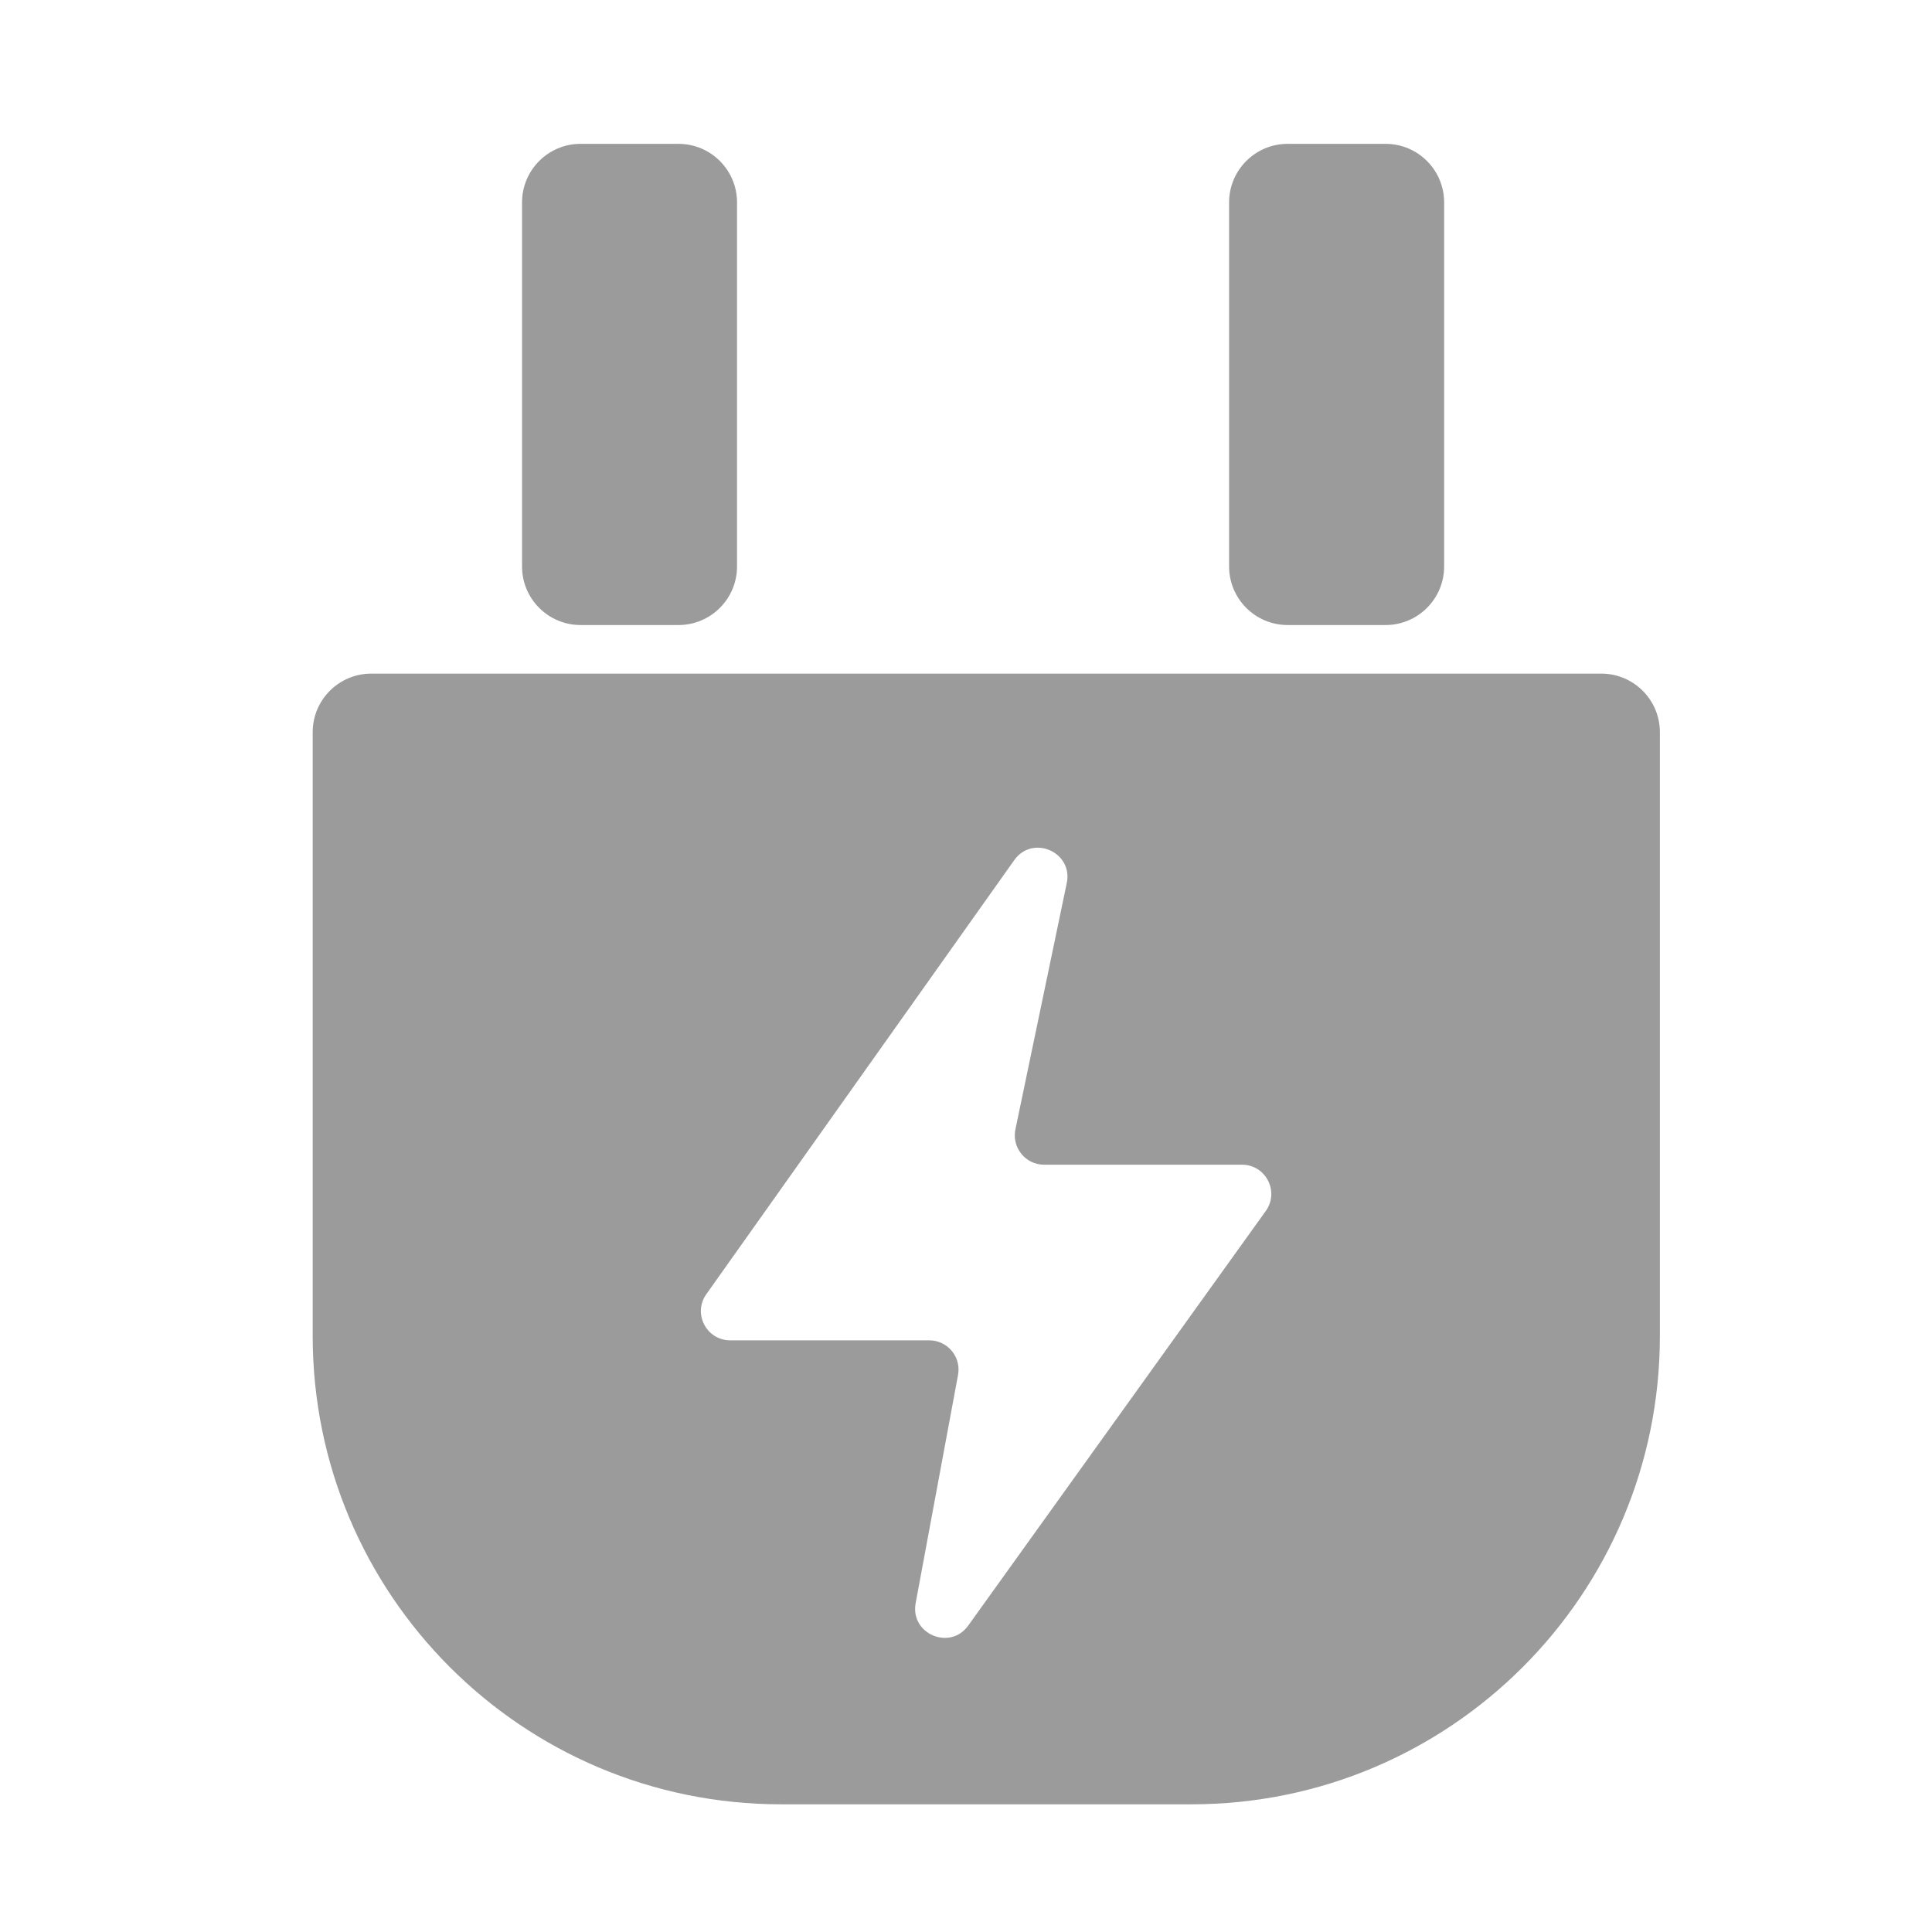
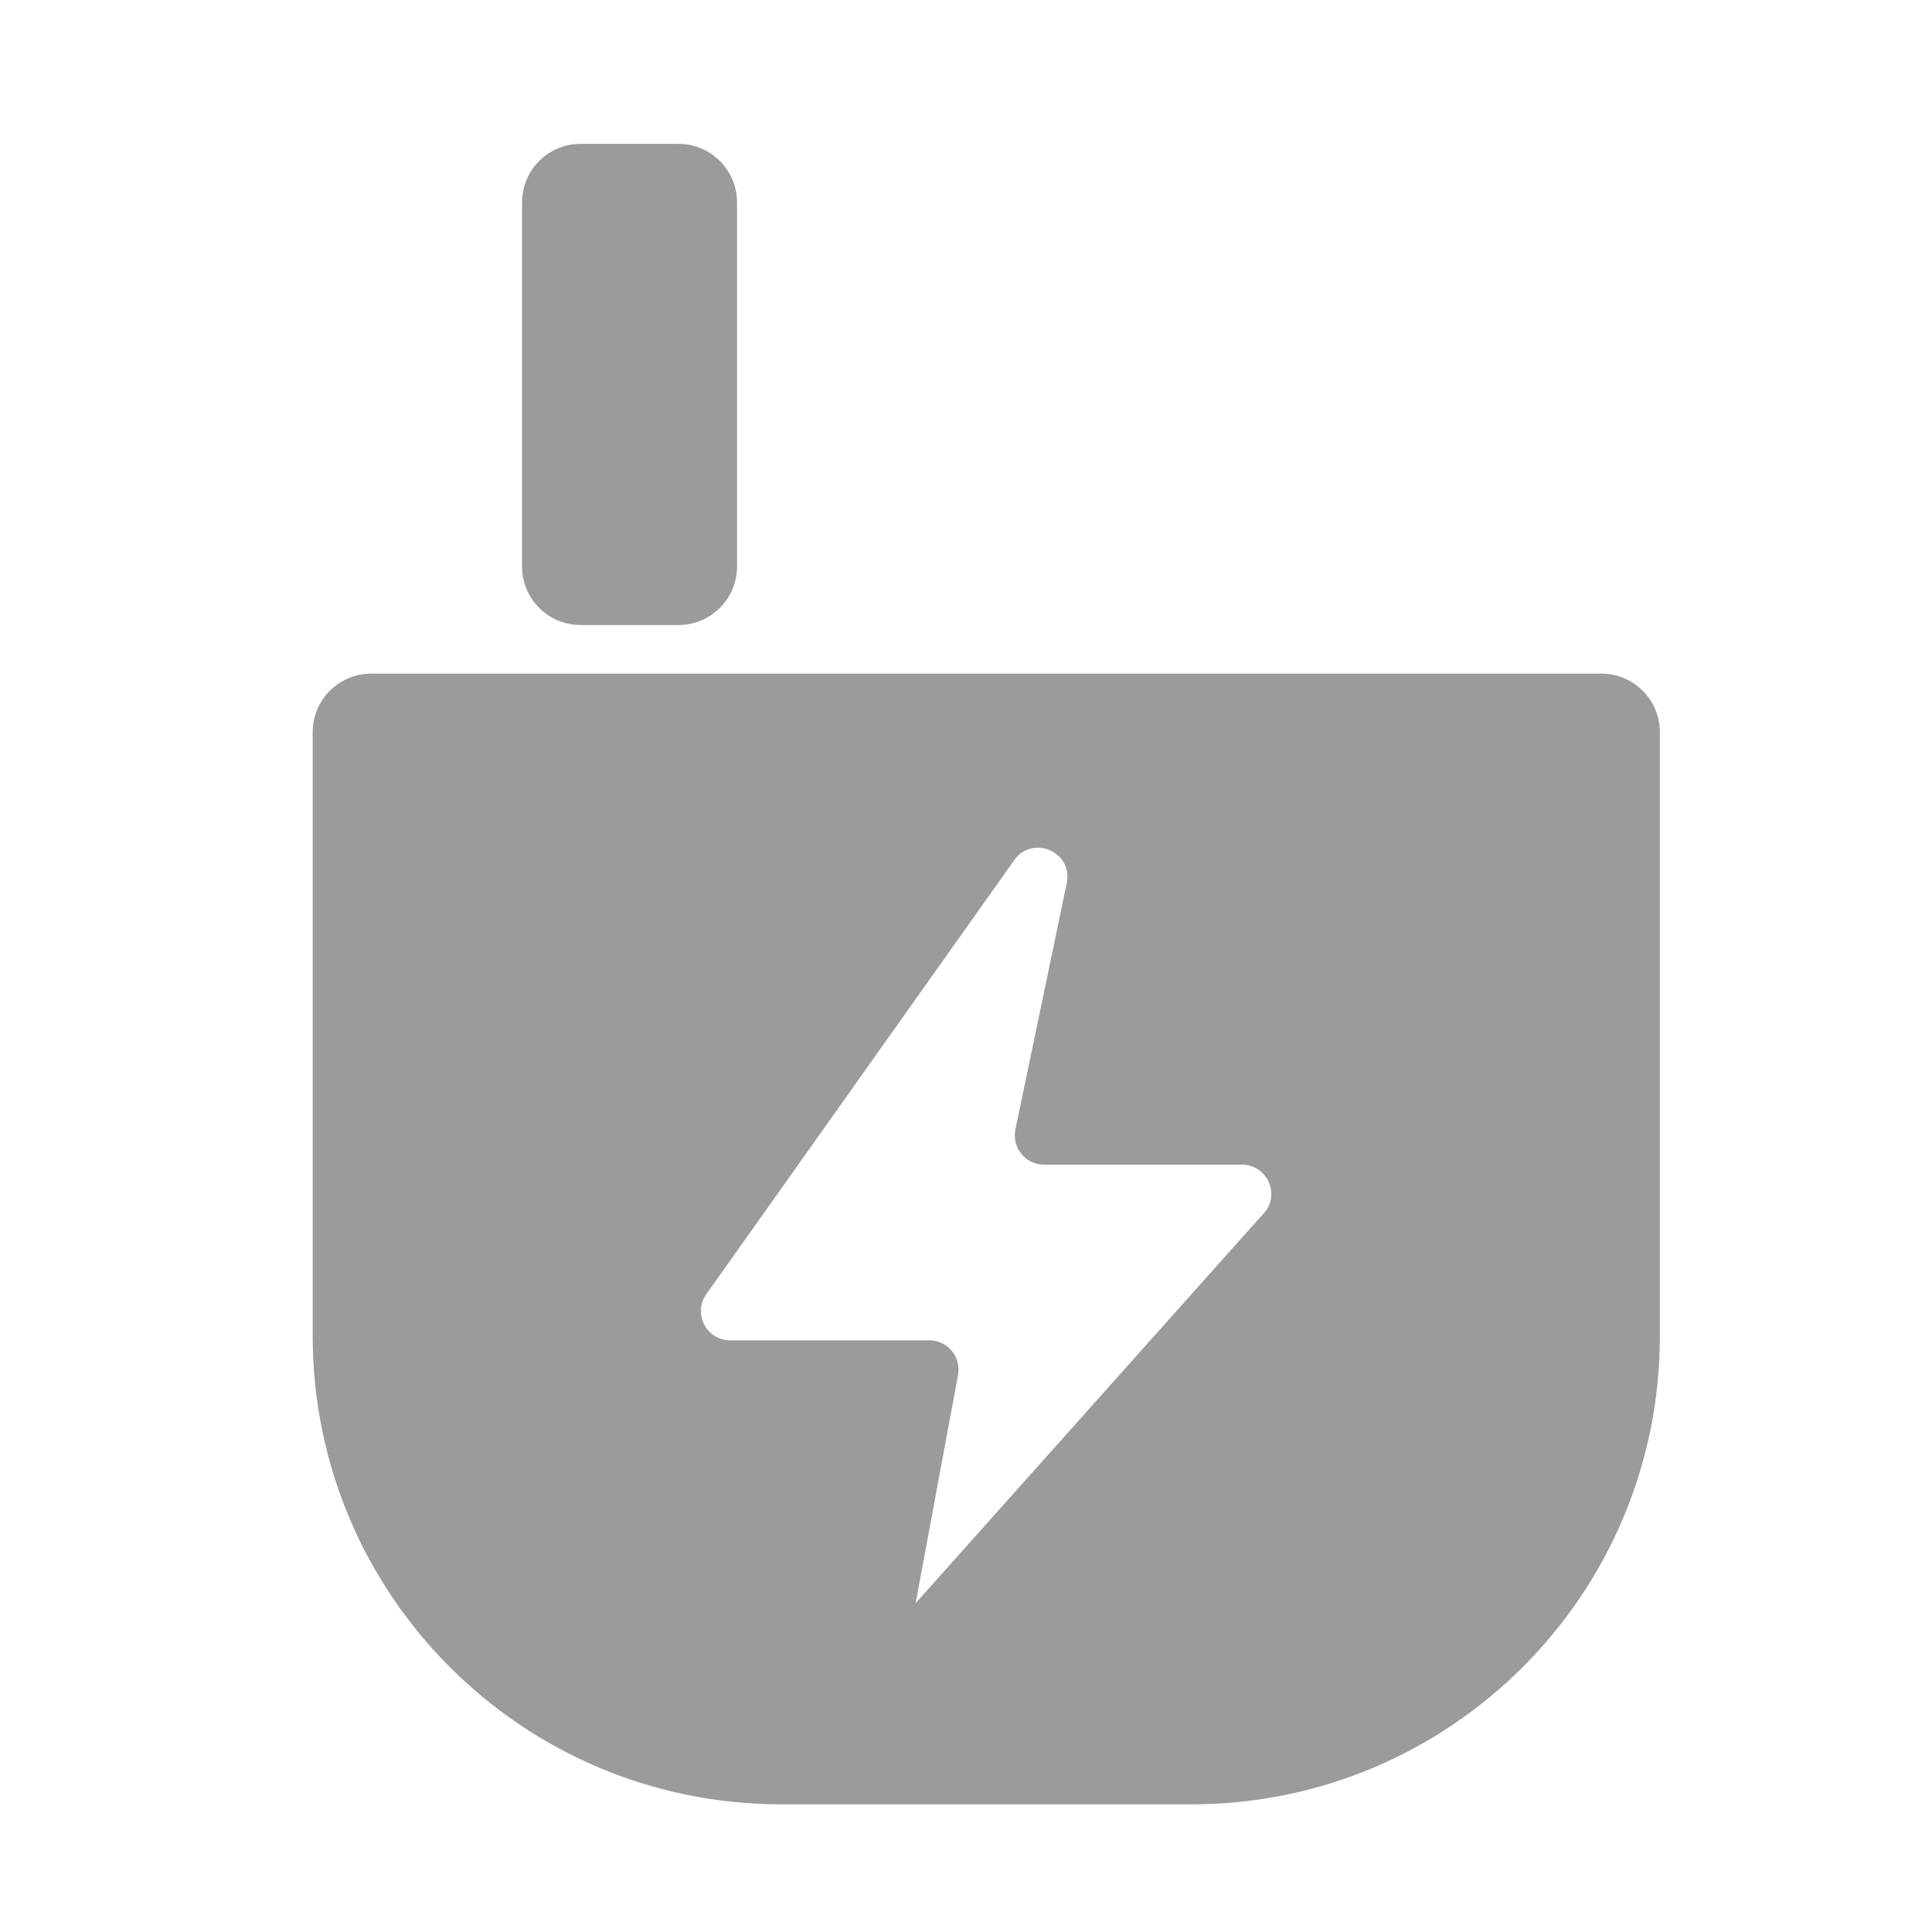
<svg xmlns="http://www.w3.org/2000/svg" width="33" height="33" viewBox="0 0 33 33" fill="none">
-   <path fill-rule="evenodd" clip-rule="evenodd" d="M27.352 11.506C27.904 11.506 28.352 11.954 28.352 12.506V22.819C28.352 27.238 24.77 30.819 20.352 30.819H13.341C8.923 30.819 5.341 27.238 5.341 22.819V12.506C5.341 11.954 5.789 11.506 6.341 11.506H27.352ZM18.221 15.084C18.332 14.553 17.638 14.25 17.324 14.692L12.065 22.105C11.83 22.436 12.066 22.893 12.472 22.894H15.872C16.185 22.894 16.421 23.177 16.364 23.485L15.64 27.383C15.543 27.908 16.227 28.2 16.538 27.766L21.62 20.685C21.858 20.354 21.621 19.894 21.214 19.894H17.834C17.517 19.894 17.28 19.602 17.344 19.291L18.221 15.084Z" fill="#9B9B9B" />
+   <path fill-rule="evenodd" clip-rule="evenodd" d="M27.352 11.506C27.904 11.506 28.352 11.954 28.352 12.506V22.819C28.352 27.238 24.77 30.819 20.352 30.819H13.341C8.923 30.819 5.341 27.238 5.341 22.819V12.506C5.341 11.954 5.789 11.506 6.341 11.506H27.352ZM18.221 15.084C18.332 14.553 17.638 14.25 17.324 14.692L12.065 22.105C11.83 22.436 12.066 22.893 12.472 22.894H15.872C16.185 22.894 16.421 23.177 16.364 23.485L15.64 27.383L21.62 20.685C21.858 20.354 21.621 19.894 21.214 19.894H17.834C17.517 19.894 17.28 19.602 17.344 19.291L18.221 15.084Z" fill="#9B9B9B" />
  <path d="M11.589 2.457C12.141 2.457 12.589 2.905 12.589 3.457V9.676C12.589 10.228 12.141 10.676 11.589 10.676H9.917C9.364 10.676 8.917 10.228 8.917 9.676V3.457C8.917 2.905 9.364 2.457 9.917 2.457H11.589Z" fill="#9B9B9B" />
-   <path d="M23.667 2.457C24.219 2.457 24.667 2.905 24.667 3.457V9.676C24.667 10.228 24.219 10.676 23.667 10.676H21.994C21.442 10.676 20.994 10.228 20.994 9.676V3.457C20.994 2.905 21.442 2.457 21.994 2.457H23.667Z" fill="#9B9B9B" />
</svg>